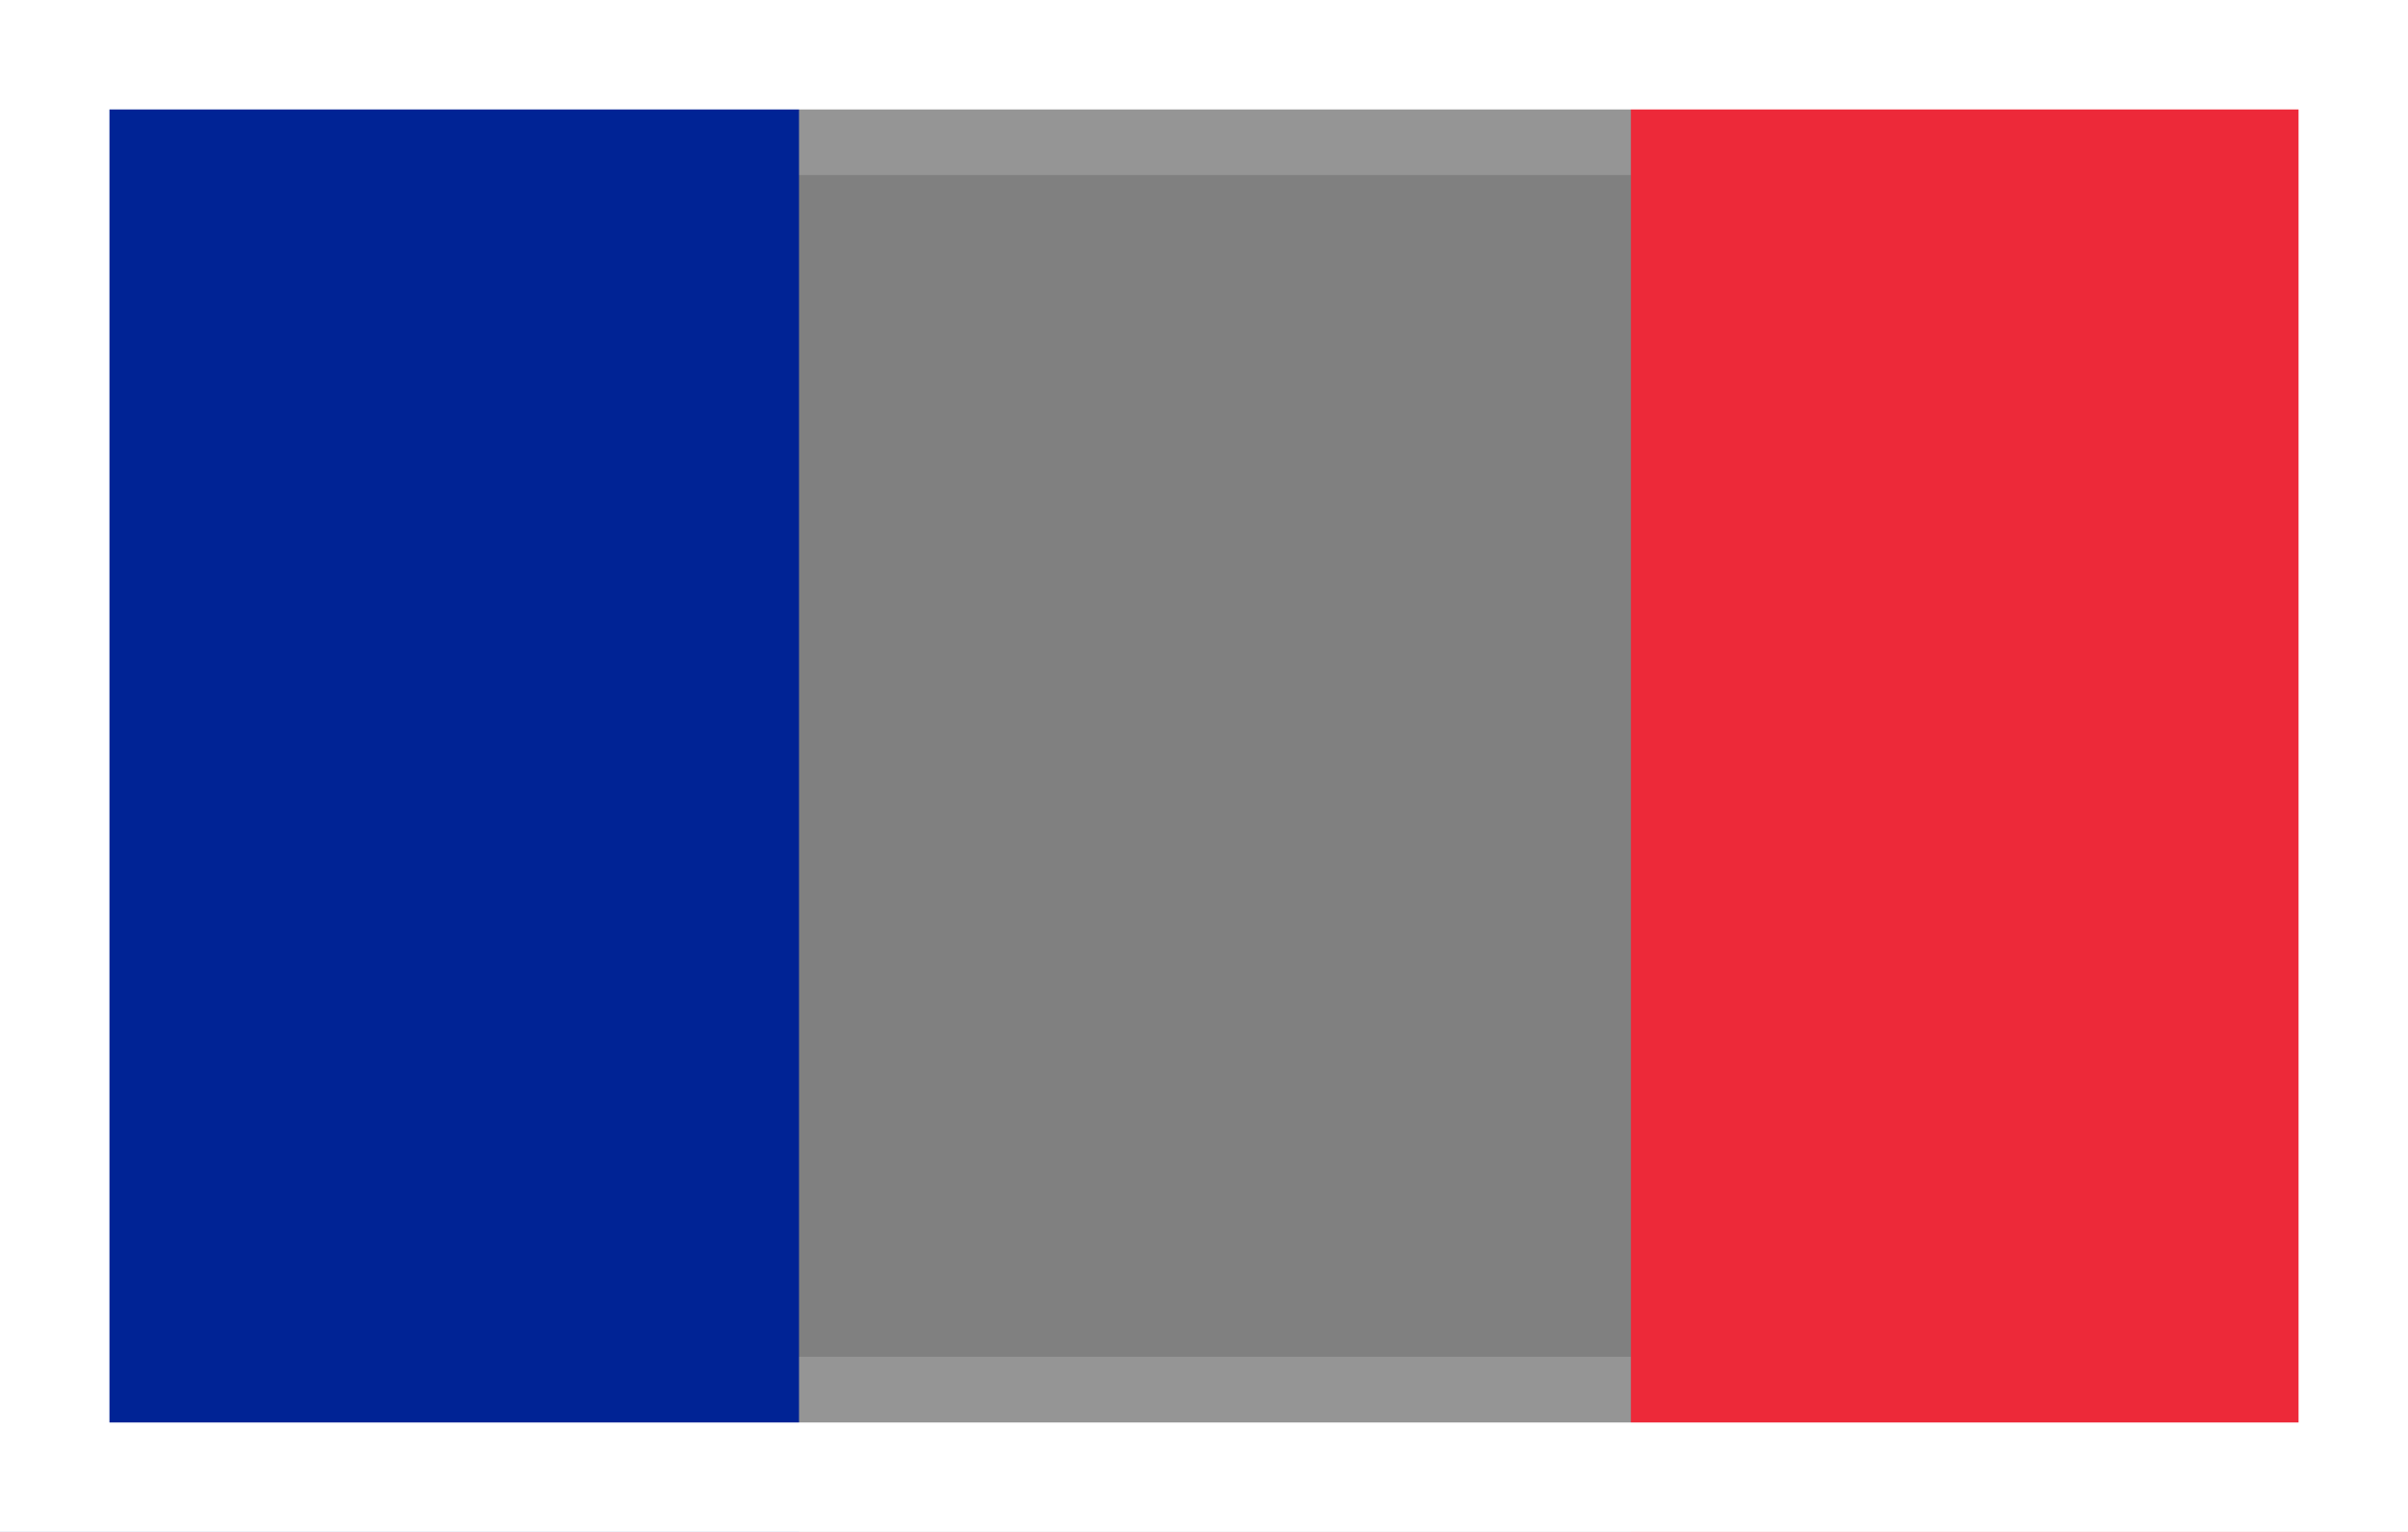
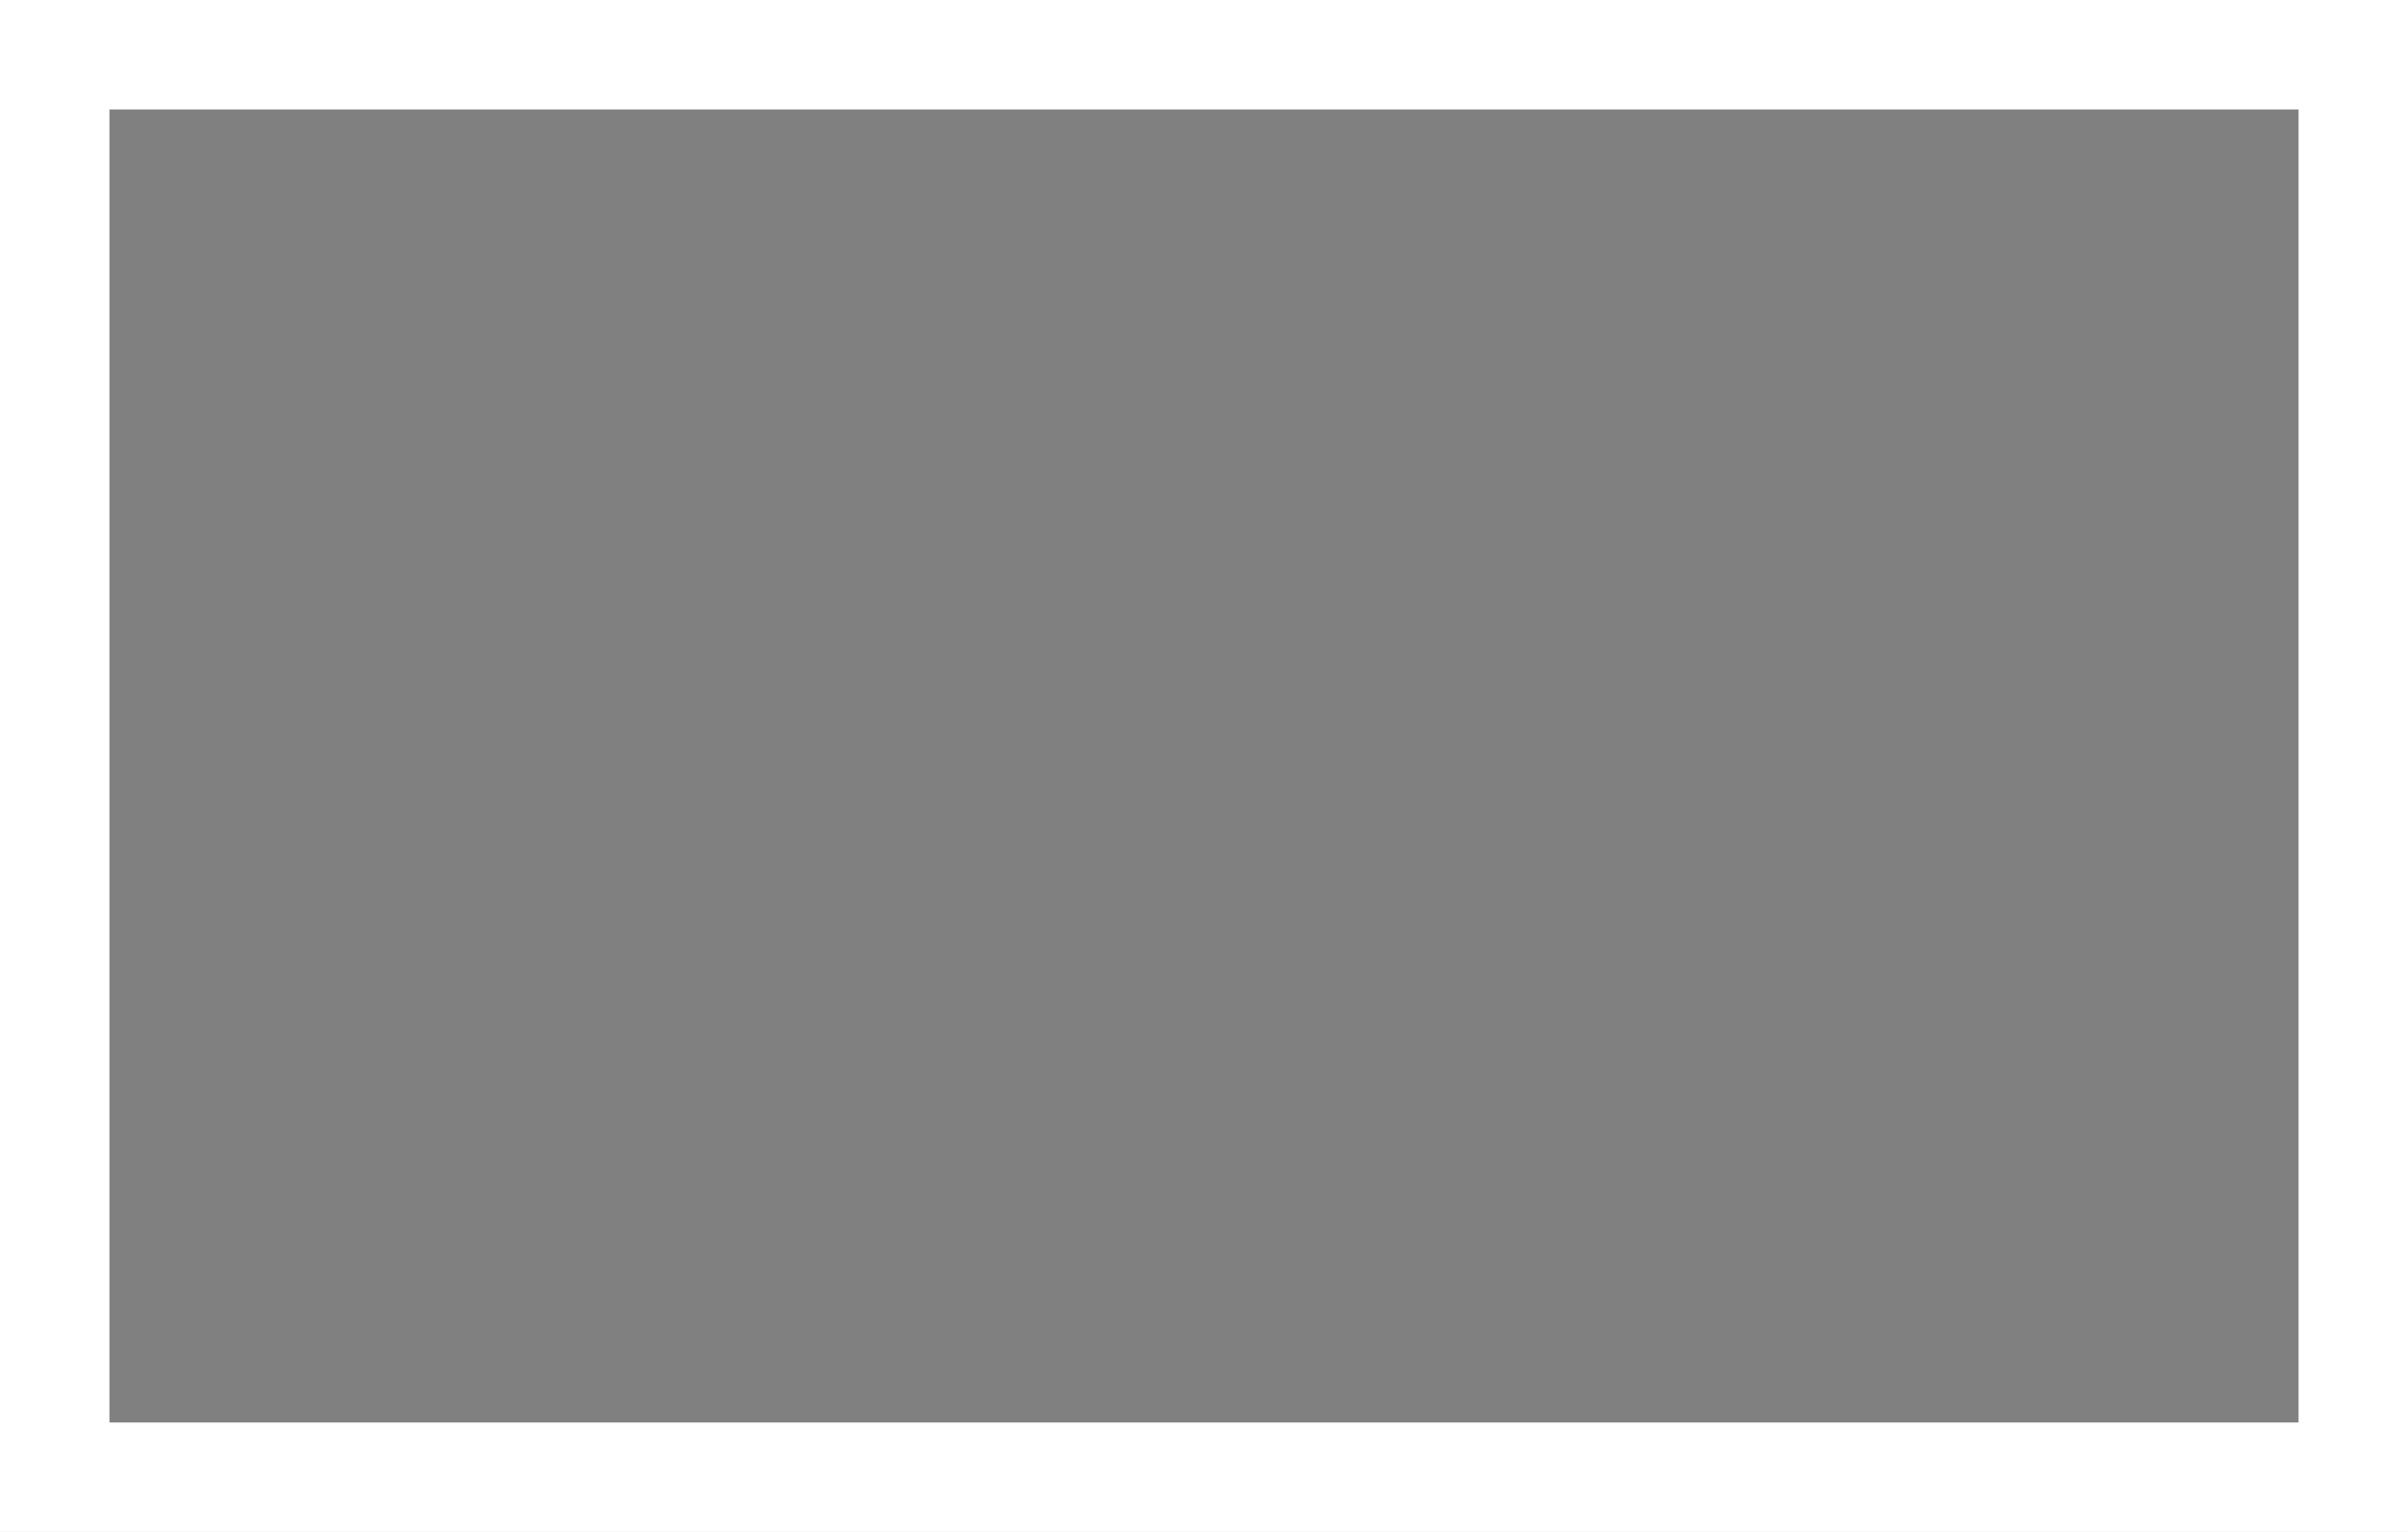
<svg xmlns="http://www.w3.org/2000/svg" version="1.1" id="Слой_1" x="0px" y="0px" viewBox="0 0 22 14" style="enable-background:new 0 0 22 14;" xml:space="preserve">
  <rect x="0" y="0" width="22" height="14" fill="#808080" stroke="none" />
  <style type="text/css">
	.st0{fill:#959595;}
	.st1{fill:#002395;}
	.st2{fill:#ED2939;}
	.st3{fill:#FFFFFF;}
</style>
-   <path class="st0" d="M16.6,13.4H1.8V0.6h14.9L16.6,13.4L16.6,13.4z M2.8,12.4h12.9V1.6H2.8V12.4z" />
-   <path class="st1" d="M7.3,0H0v14h7.3V0z" />
-   <path class="st2" d="M22,0h-7.1v14H22V0z" />
  <path class="st3" d="M22,14H0V0h22V14z M1,13h20V1H1V13z" />
</svg>